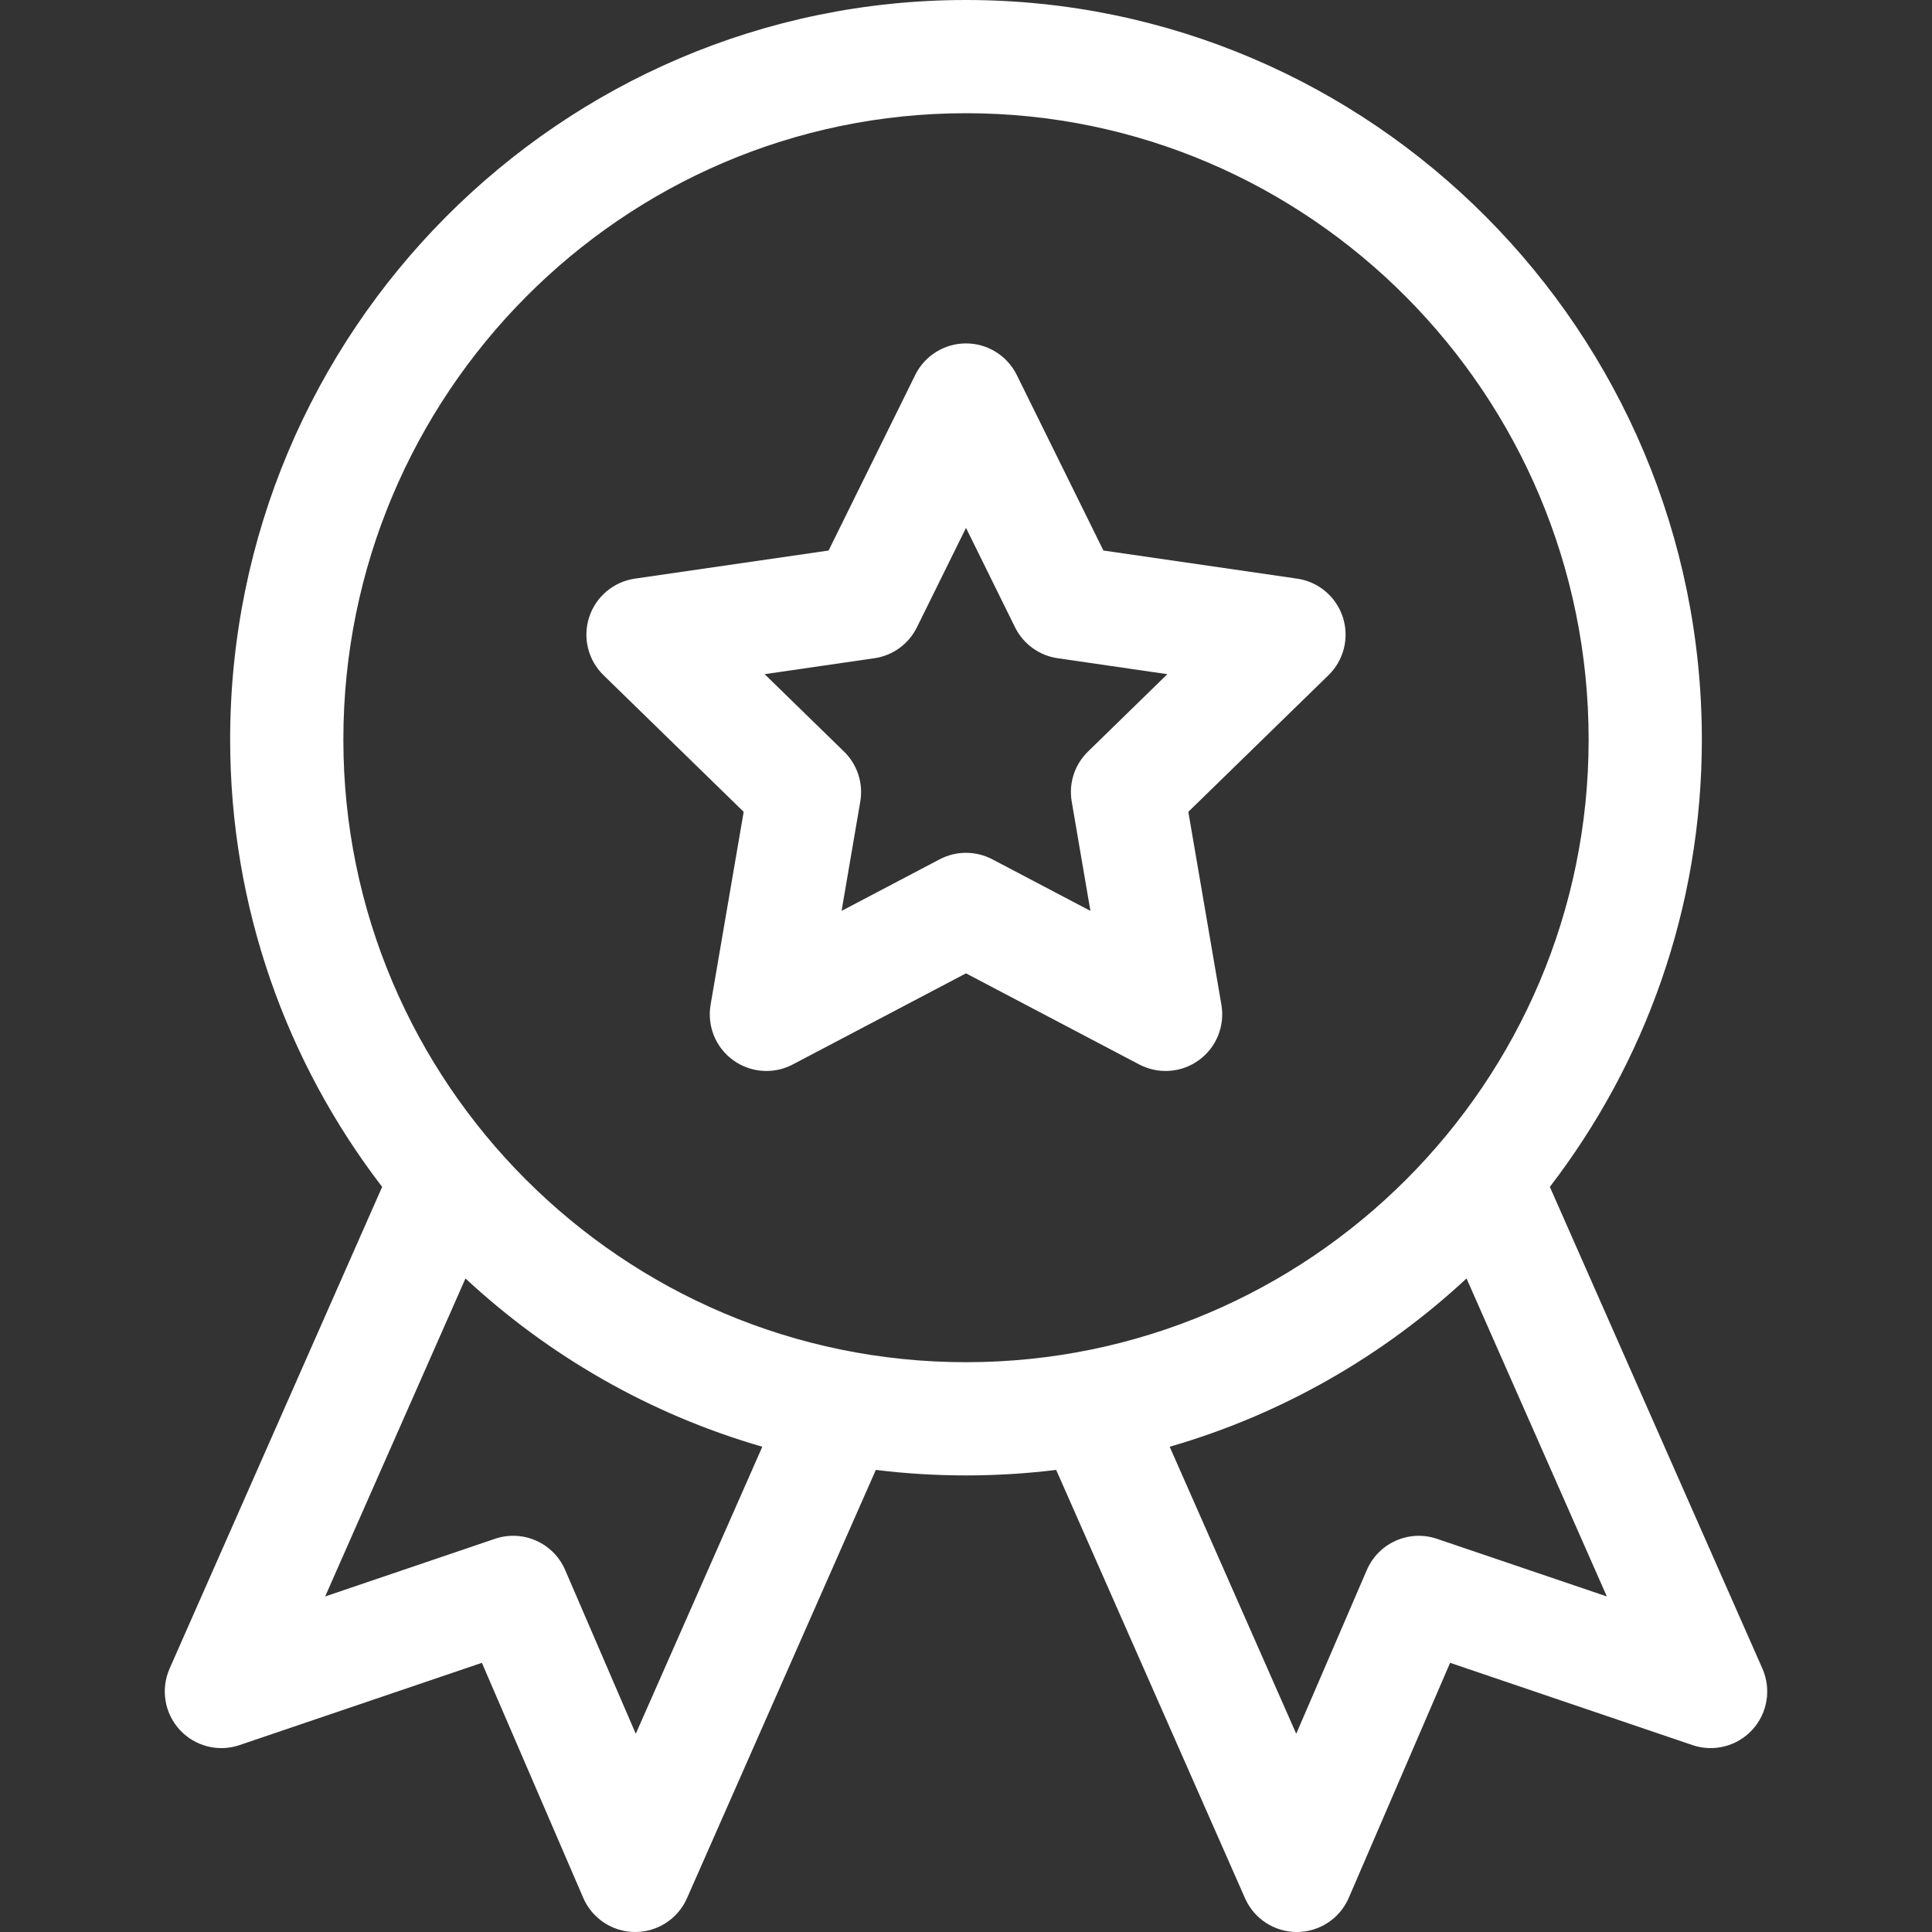
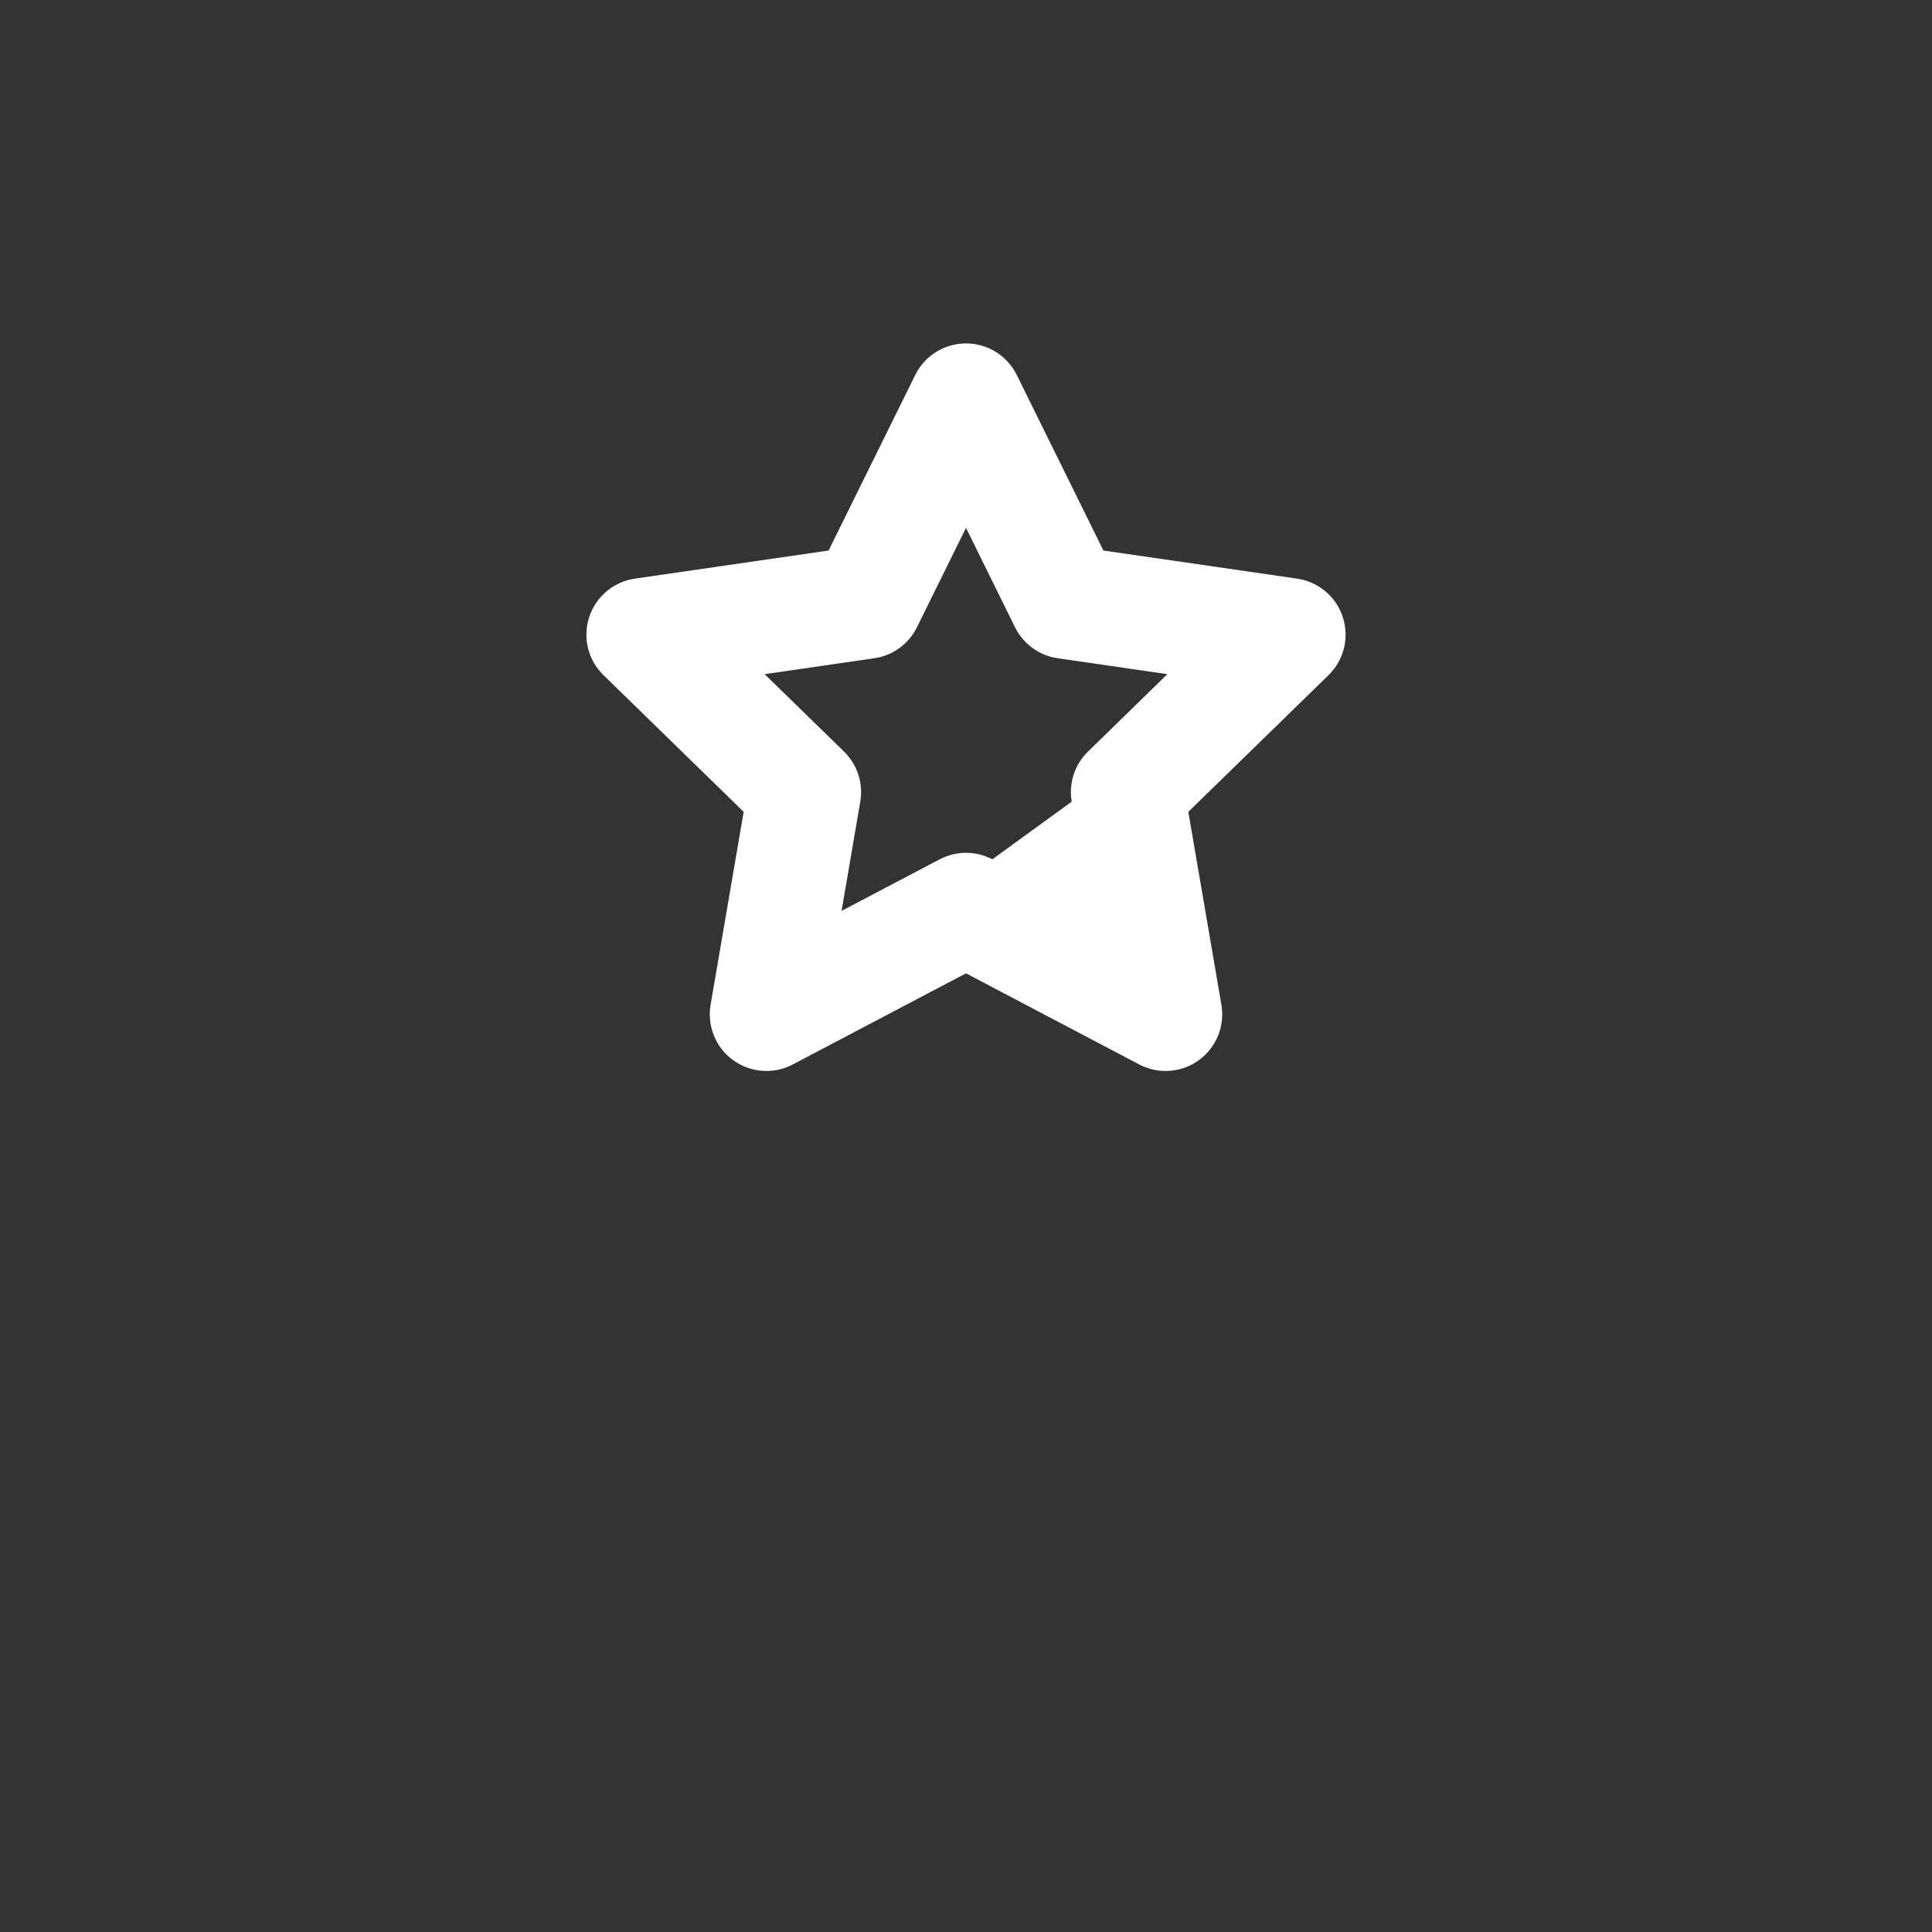
<svg xmlns="http://www.w3.org/2000/svg" width="40" height="40" viewBox="0 0 40 40" fill="none">
  <rect x="0" y="0" width="40" height="40" fill="#333333" stroke="none" />
  <g clip-path="url(#clip0_1346_319)">
-     <path d="M3.719 35.812C4.033 36.155 4.52 36.28 4.96 36.13L9.977 34.427L12.075 39.292C12.259 39.72 12.68 39.998 13.146 40H13.151C13.615 40 14.036 39.726 14.223 39.301L18.133 30.433C18.745 30.508 19.368 30.547 20 30.547C20.632 30.547 21.255 30.508 21.867 30.433L25.777 39.301C25.964 39.726 26.385 40 26.849 40H26.854C27.32 39.998 27.741 39.72 27.925 39.292L30.023 34.427L35.04 36.13C35.48 36.28 35.967 36.155 36.281 35.812C36.595 35.469 36.676 34.973 36.489 34.547L32.088 24.573C34.06 22.005 35.235 18.794 35.235 15.313C35.235 6.869 28.4 0 20 0C11.6 0 4.765 6.869 4.765 15.313C4.765 18.794 5.94 22.005 7.912 24.573L3.511 34.547C3.324 34.973 3.405 35.469 3.719 35.812ZM33.268 33.053L29.752 31.86C29.173 31.663 28.541 31.944 28.299 32.505L26.837 35.896L24.217 29.953C26.541 29.283 28.637 28.073 30.363 26.469L33.268 33.053ZM7.109 15.313C7.109 8.162 12.892 2.344 20 2.344C27.108 2.344 32.891 8.162 32.891 15.313C32.891 22.421 27.108 28.203 20 28.203C12.892 28.203 7.109 22.421 7.109 15.313ZM9.637 26.469C11.363 28.073 13.459 29.283 15.783 29.953L13.163 35.896L11.701 32.505C11.459 31.944 10.827 31.663 10.248 31.859L6.732 33.053L9.637 26.469Z" fill="white" />
-     <path d="M15.397 16.808L14.712 20.803C14.637 21.243 14.817 21.687 15.178 21.949C15.538 22.211 16.017 22.247 16.412 22.039L20 20.152L23.587 22.039C23.982 22.246 24.461 22.212 24.822 21.949C25.183 21.687 25.363 21.243 25.288 20.803L24.603 16.808L27.505 13.979C27.825 13.668 27.939 13.202 27.802 12.778C27.664 12.354 27.297 12.044 26.856 11.98L22.845 11.398L21.051 7.763C20.853 7.363 20.446 7.11 20 7.11C19.554 7.11 19.146 7.363 18.949 7.763L17.155 11.398L13.144 11.98C12.703 12.044 12.336 12.354 12.198 12.778C12.06 13.202 12.175 13.668 12.495 13.979L15.397 16.808ZM18.102 13.628C18.484 13.573 18.814 13.333 18.984 12.987L20 10.929L21.015 12.987C21.186 13.333 21.516 13.573 21.898 13.628L24.169 13.958L22.526 15.56C22.249 15.829 22.123 16.217 22.189 16.597L22.576 18.859L20.545 17.791C20.204 17.612 19.796 17.612 19.455 17.791L17.424 18.859L17.811 16.597C17.877 16.217 17.75 15.829 17.474 15.56L15.831 13.958L18.102 13.628Z" fill="white" />
+     <path d="M15.397 16.808L14.712 20.803C14.637 21.243 14.817 21.687 15.178 21.949C15.538 22.211 16.017 22.247 16.412 22.039L20 20.152L23.587 22.039C23.982 22.246 24.461 22.212 24.822 21.949C25.183 21.687 25.363 21.243 25.288 20.803L24.603 16.808L27.505 13.979C27.825 13.668 27.939 13.202 27.802 12.778C27.664 12.354 27.297 12.044 26.856 11.98L22.845 11.398L21.051 7.763C20.853 7.363 20.446 7.11 20 7.11C19.554 7.11 19.146 7.363 18.949 7.763L17.155 11.398L13.144 11.98C12.703 12.044 12.336 12.354 12.198 12.778C12.06 13.202 12.175 13.668 12.495 13.979L15.397 16.808ZM18.102 13.628C18.484 13.573 18.814 13.333 18.984 12.987L20 10.929L21.015 12.987C21.186 13.333 21.516 13.573 21.898 13.628L24.169 13.958L22.526 15.56C22.249 15.829 22.123 16.217 22.189 16.597L20.545 17.791C20.204 17.612 19.796 17.612 19.455 17.791L17.424 18.859L17.811 16.597C17.877 16.217 17.75 15.829 17.474 15.56L15.831 13.958L18.102 13.628Z" fill="white" />
  </g>
  <defs>
    <clipPath id="clip0_1346_319">
      <rect width="40" height="40" fill="white" />
    </clipPath>
  </defs>
</svg>